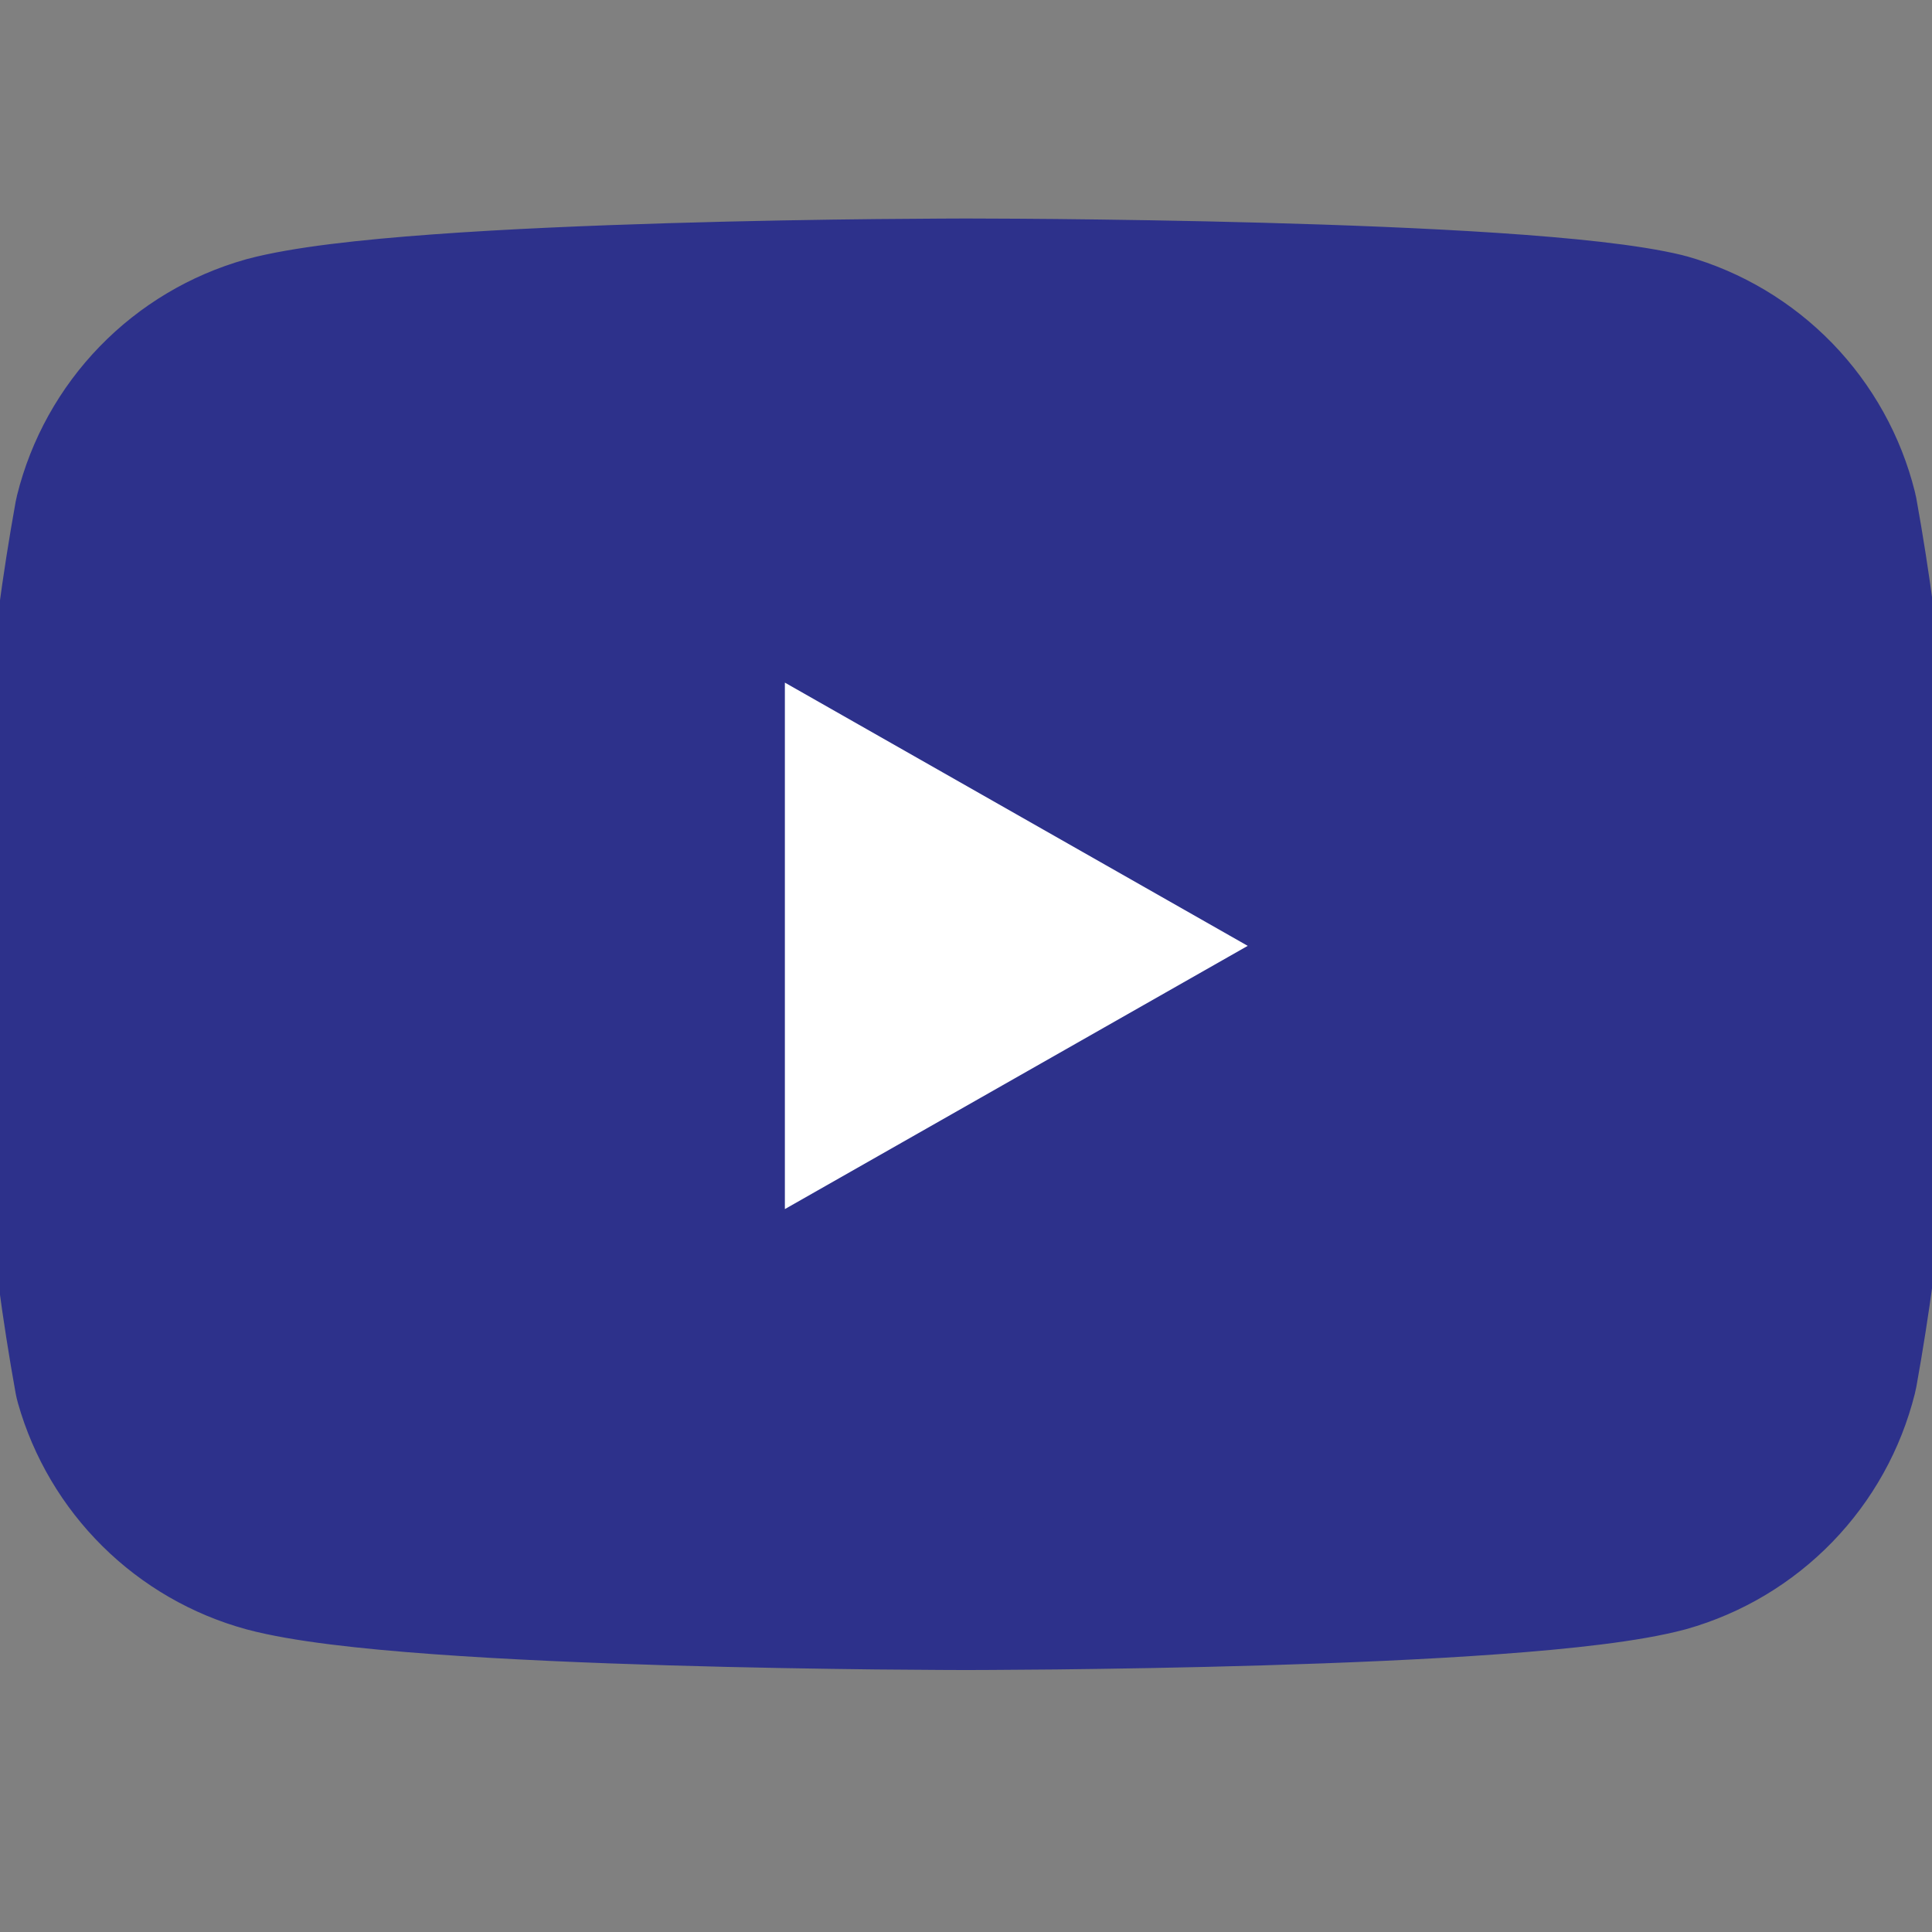
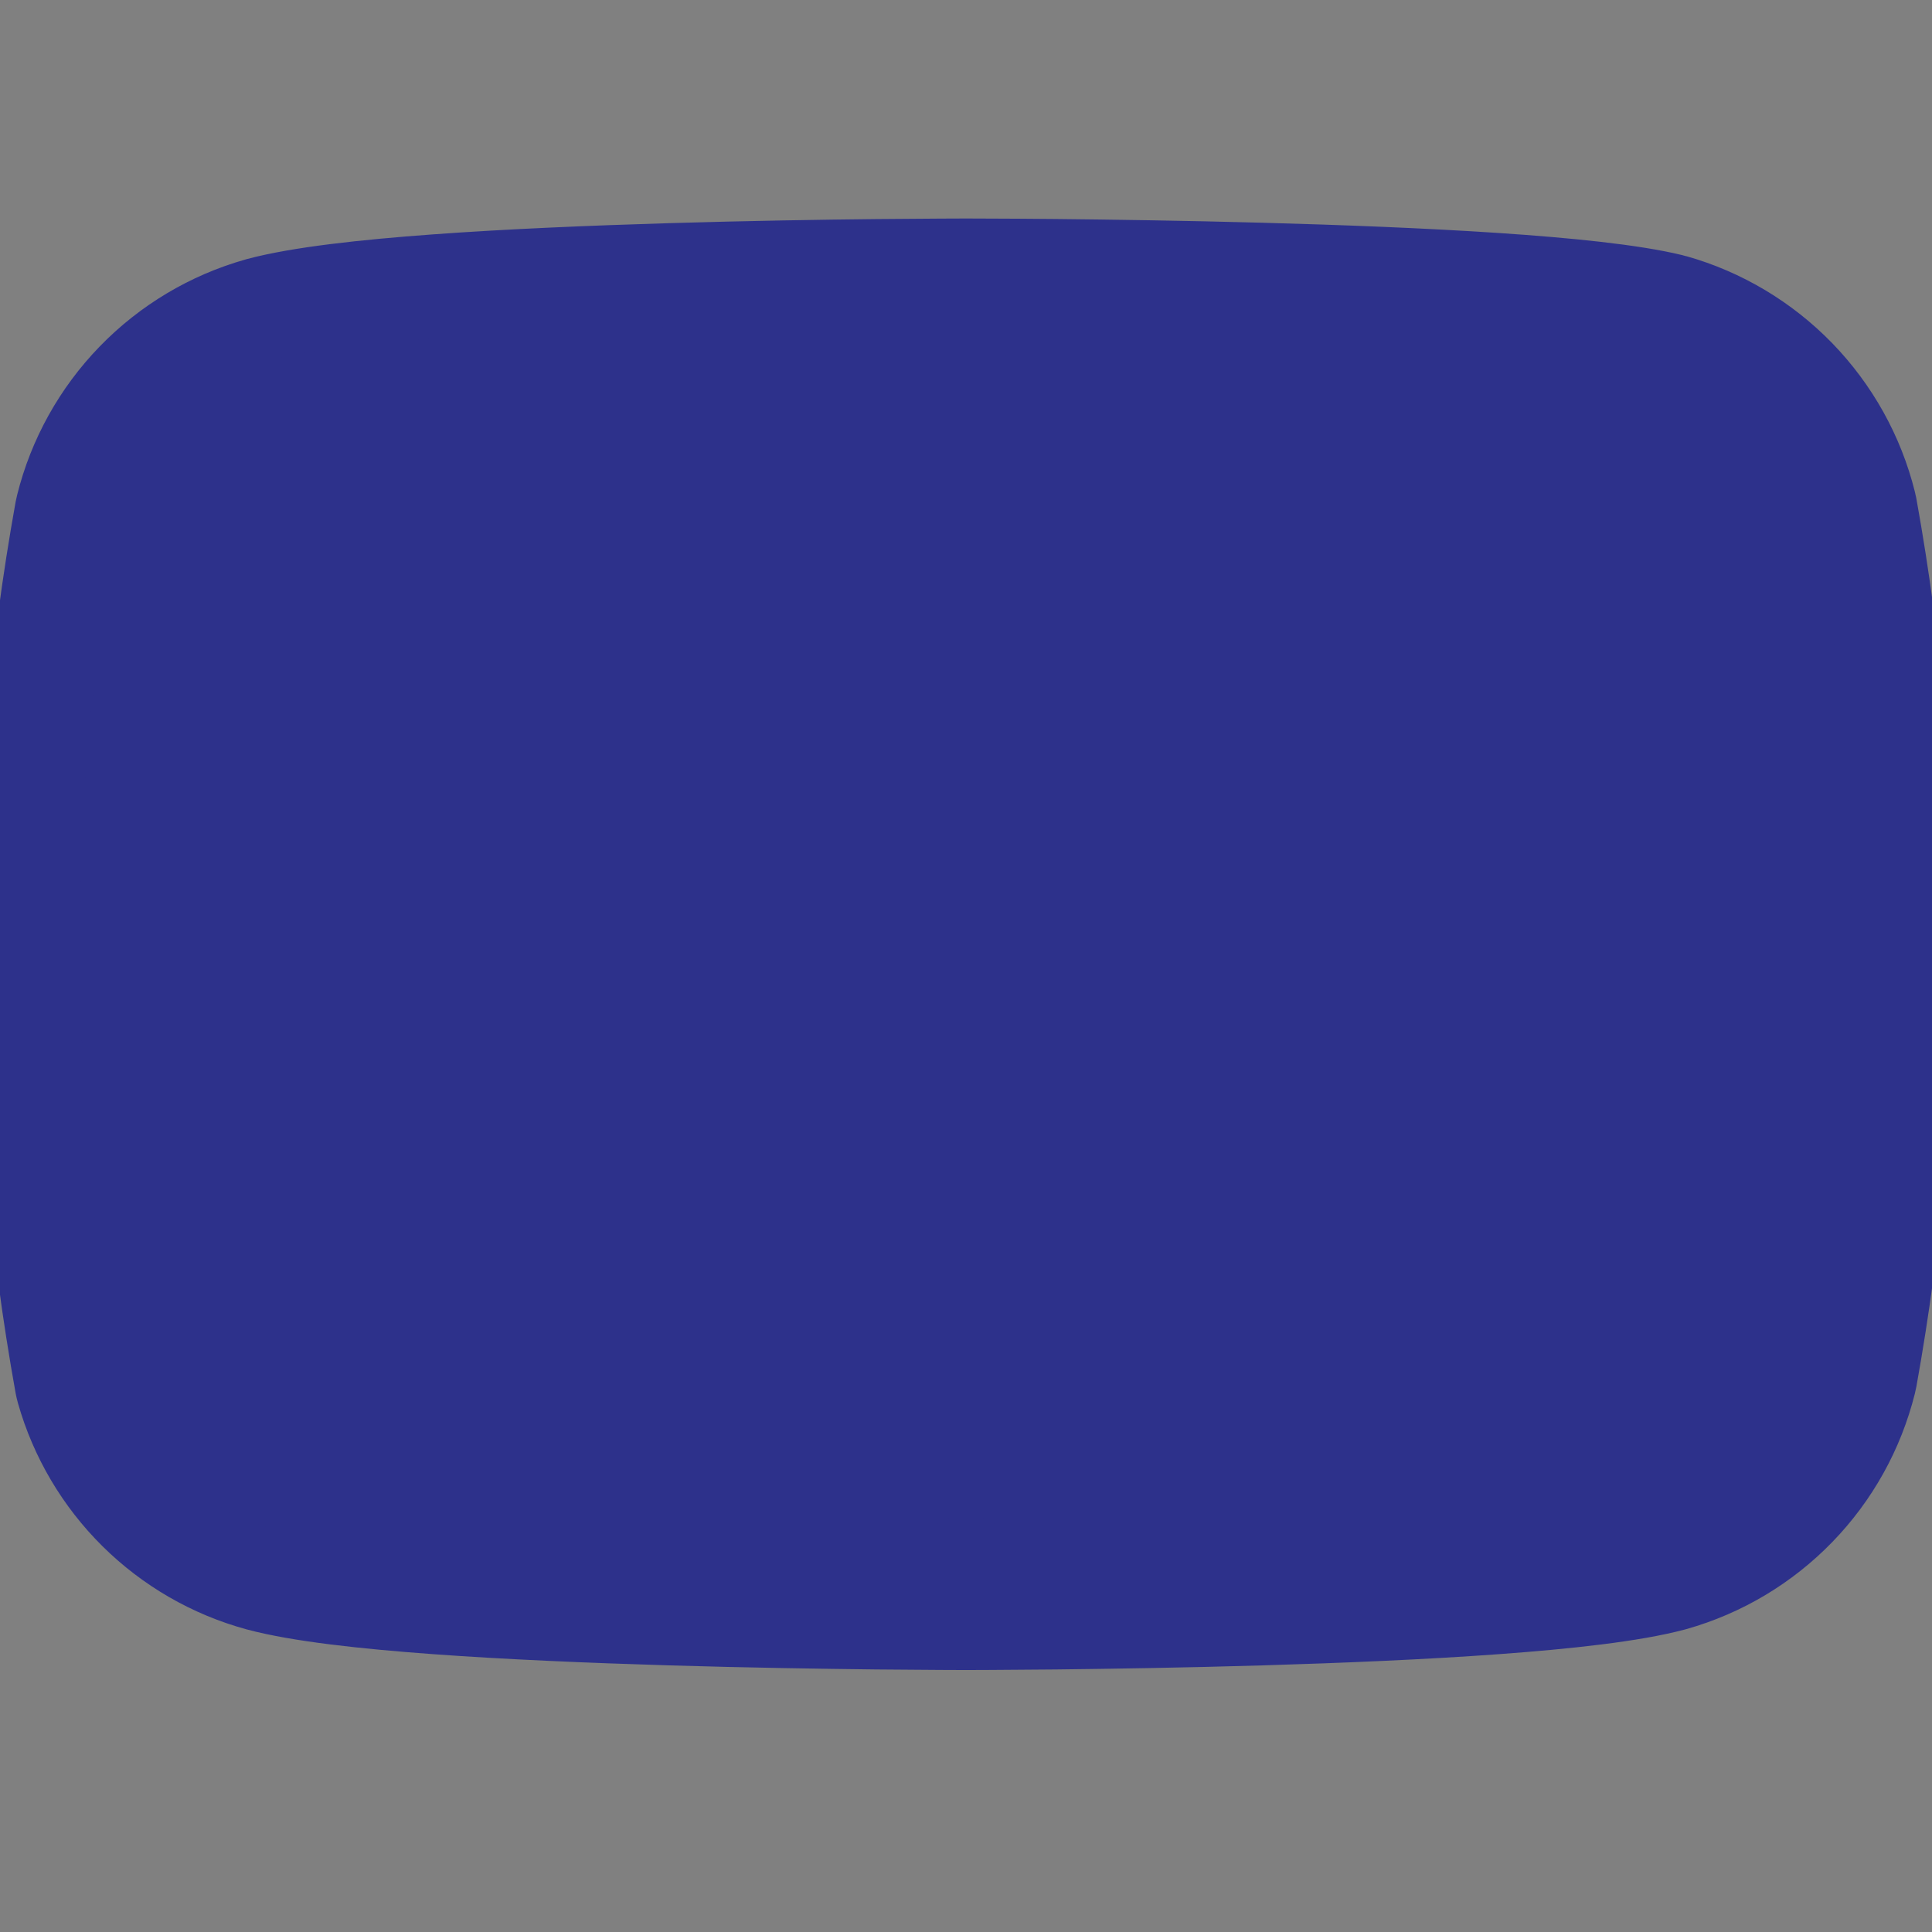
<svg xmlns="http://www.w3.org/2000/svg" width="28" height="28" viewBox="0 0 28 28" fill="none">
  <rect x="0" y="0" width="28" height="28" fill="#808080" stroke="none" />
  <g clip-path="url(#clip0)">
    <path d="M24.238 4.435C24.229 4.432 24.22 4.43 24.211 4.428C23.638 4.288 22.698 4.194 21.669 4.125C20.62 4.055 19.418 4.009 18.285 3.978C17.15 3.947 16.079 3.932 15.293 3.924C14.899 3.92 14.577 3.919 14.352 3.918C14.24 3.917 14.152 3.917 14.092 3.917L14.024 3.917L14.006 3.917L14.002 3.917L14.001 3.917L14 3.917C14 3.917 14 3.917 14 4.667C14 3.917 14 3.917 14 3.917L13.999 3.917L13.998 3.917L13.994 3.917L13.976 3.917L13.908 3.917C13.848 3.917 13.76 3.917 13.648 3.918C13.423 3.919 13.1 3.921 12.707 3.925C11.919 3.933 10.848 3.95 9.714 3.984C8.58 4.018 7.376 4.068 6.326 4.145C5.297 4.22 4.352 4.324 3.773 4.479L3.773 4.479L3.763 4.482C3.086 4.673 2.473 5.039 1.983 5.544C1.494 6.048 1.146 6.673 0.976 7.355C0.972 7.371 0.968 7.387 0.965 7.404C0.59 9.484 0.406 11.594 0.417 13.708C0.404 15.838 0.587 17.964 0.965 20.06C0.97 20.084 0.975 20.108 0.982 20.132C1.17 20.793 1.525 21.393 2.014 21.877C2.502 22.36 3.106 22.709 3.769 22.89L3.773 22.891C4.352 23.046 5.297 23.15 6.326 23.225C7.376 23.302 8.58 23.352 9.714 23.386C10.848 23.42 11.919 23.436 12.707 23.445C13.1 23.449 13.423 23.451 13.648 23.452C13.76 23.453 13.848 23.453 13.908 23.453L13.976 23.453L13.994 23.453L13.998 23.453H13.999H14C14 23.453 14 23.453 14 22.703C14 23.453 14 23.453 14 23.453H14.001H14.002L14.006 23.453L14.024 23.453L14.092 23.453C14.152 23.453 14.24 23.453 14.352 23.452C14.577 23.451 14.9 23.449 15.294 23.445C16.081 23.436 17.151 23.42 18.287 23.386C19.42 23.352 20.624 23.302 21.674 23.225C22.703 23.15 23.648 23.046 24.227 22.891L24.227 22.891L24.238 22.888C24.914 22.697 25.527 22.331 26.017 21.826C26.506 21.322 26.854 20.697 27.024 20.015C27.028 19.999 27.032 19.983 27.035 19.966C27.407 17.902 27.591 15.807 27.583 13.709C27.596 11.579 27.413 9.453 27.035 7.357L26.297 7.49L27.024 7.308C26.854 6.626 26.506 6.002 26.017 5.497C25.527 4.993 24.914 4.626 24.238 4.435Z" fill="#2D318B" stroke="#2D318B" stroke-width="1.5" stroke-linecap="round" stroke-linejoin="round" />
-     <path d="M11.375 17.523L18.083 13.708L11.375 9.893V17.523Z" fill="white" />
  </g>
  <defs>
    <clipPath id="clip0">
      <rect width="28" height="28" fill="white" />
    </clipPath>
  </defs>
</svg>